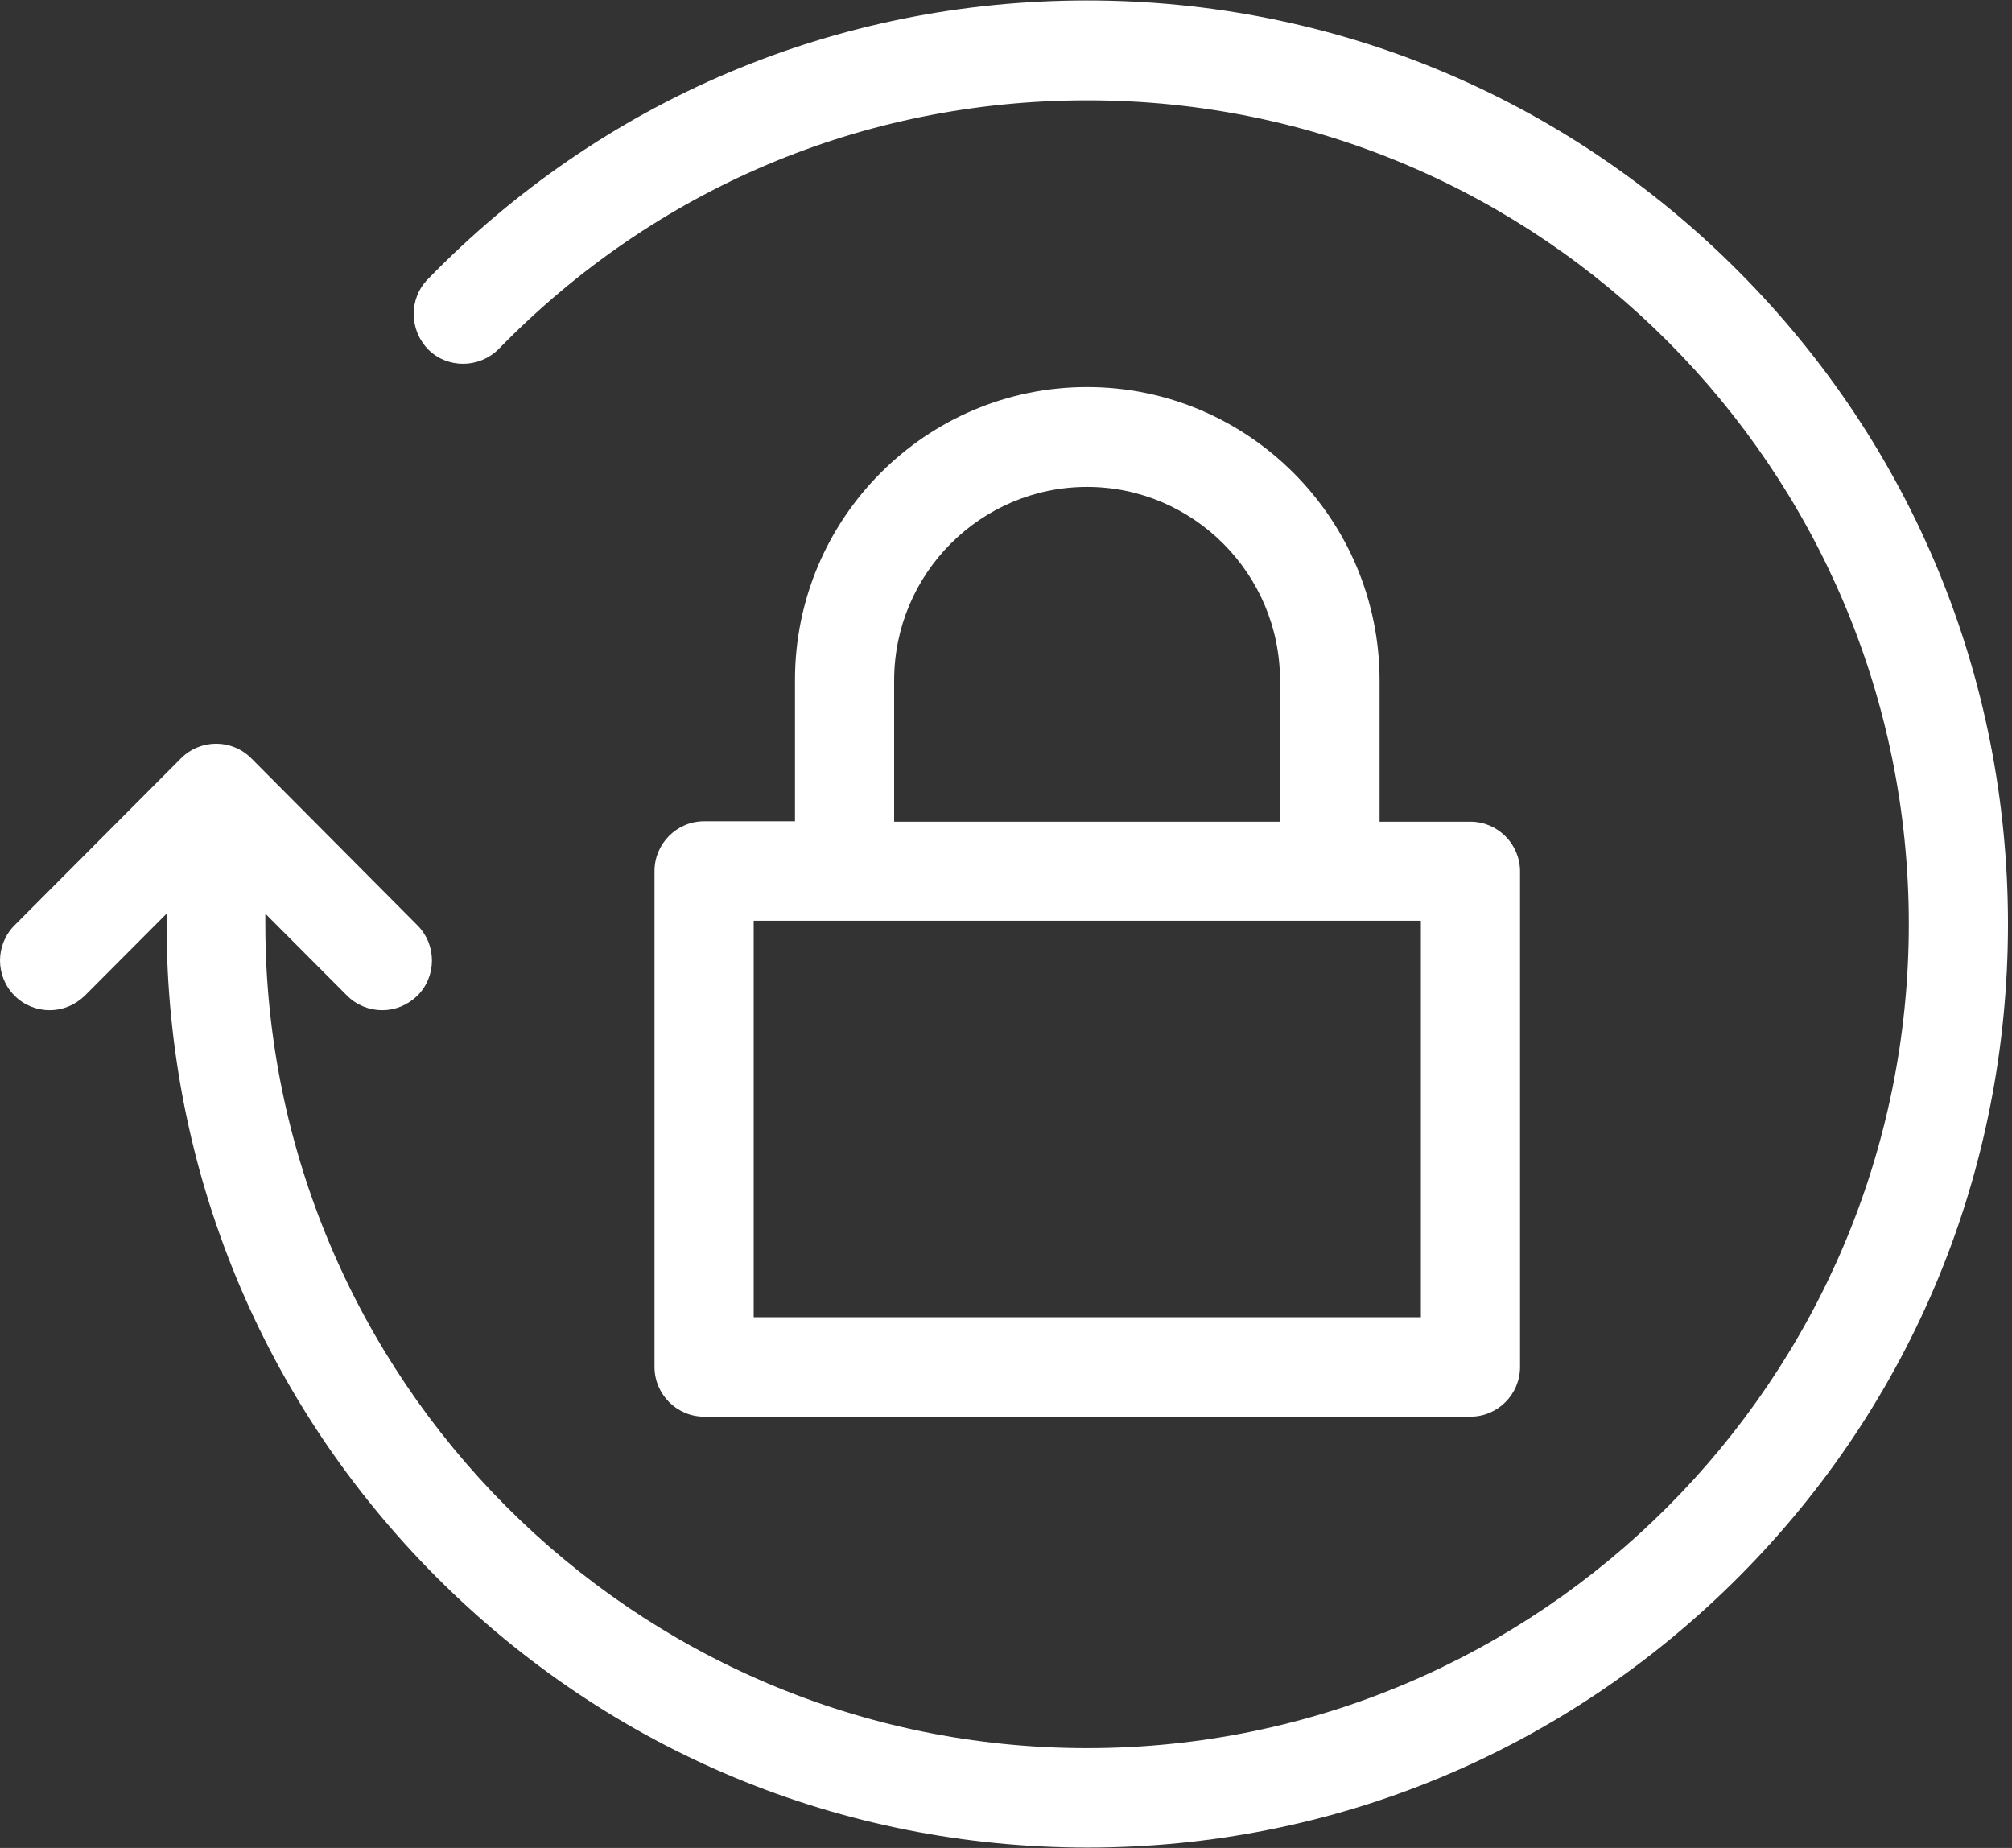
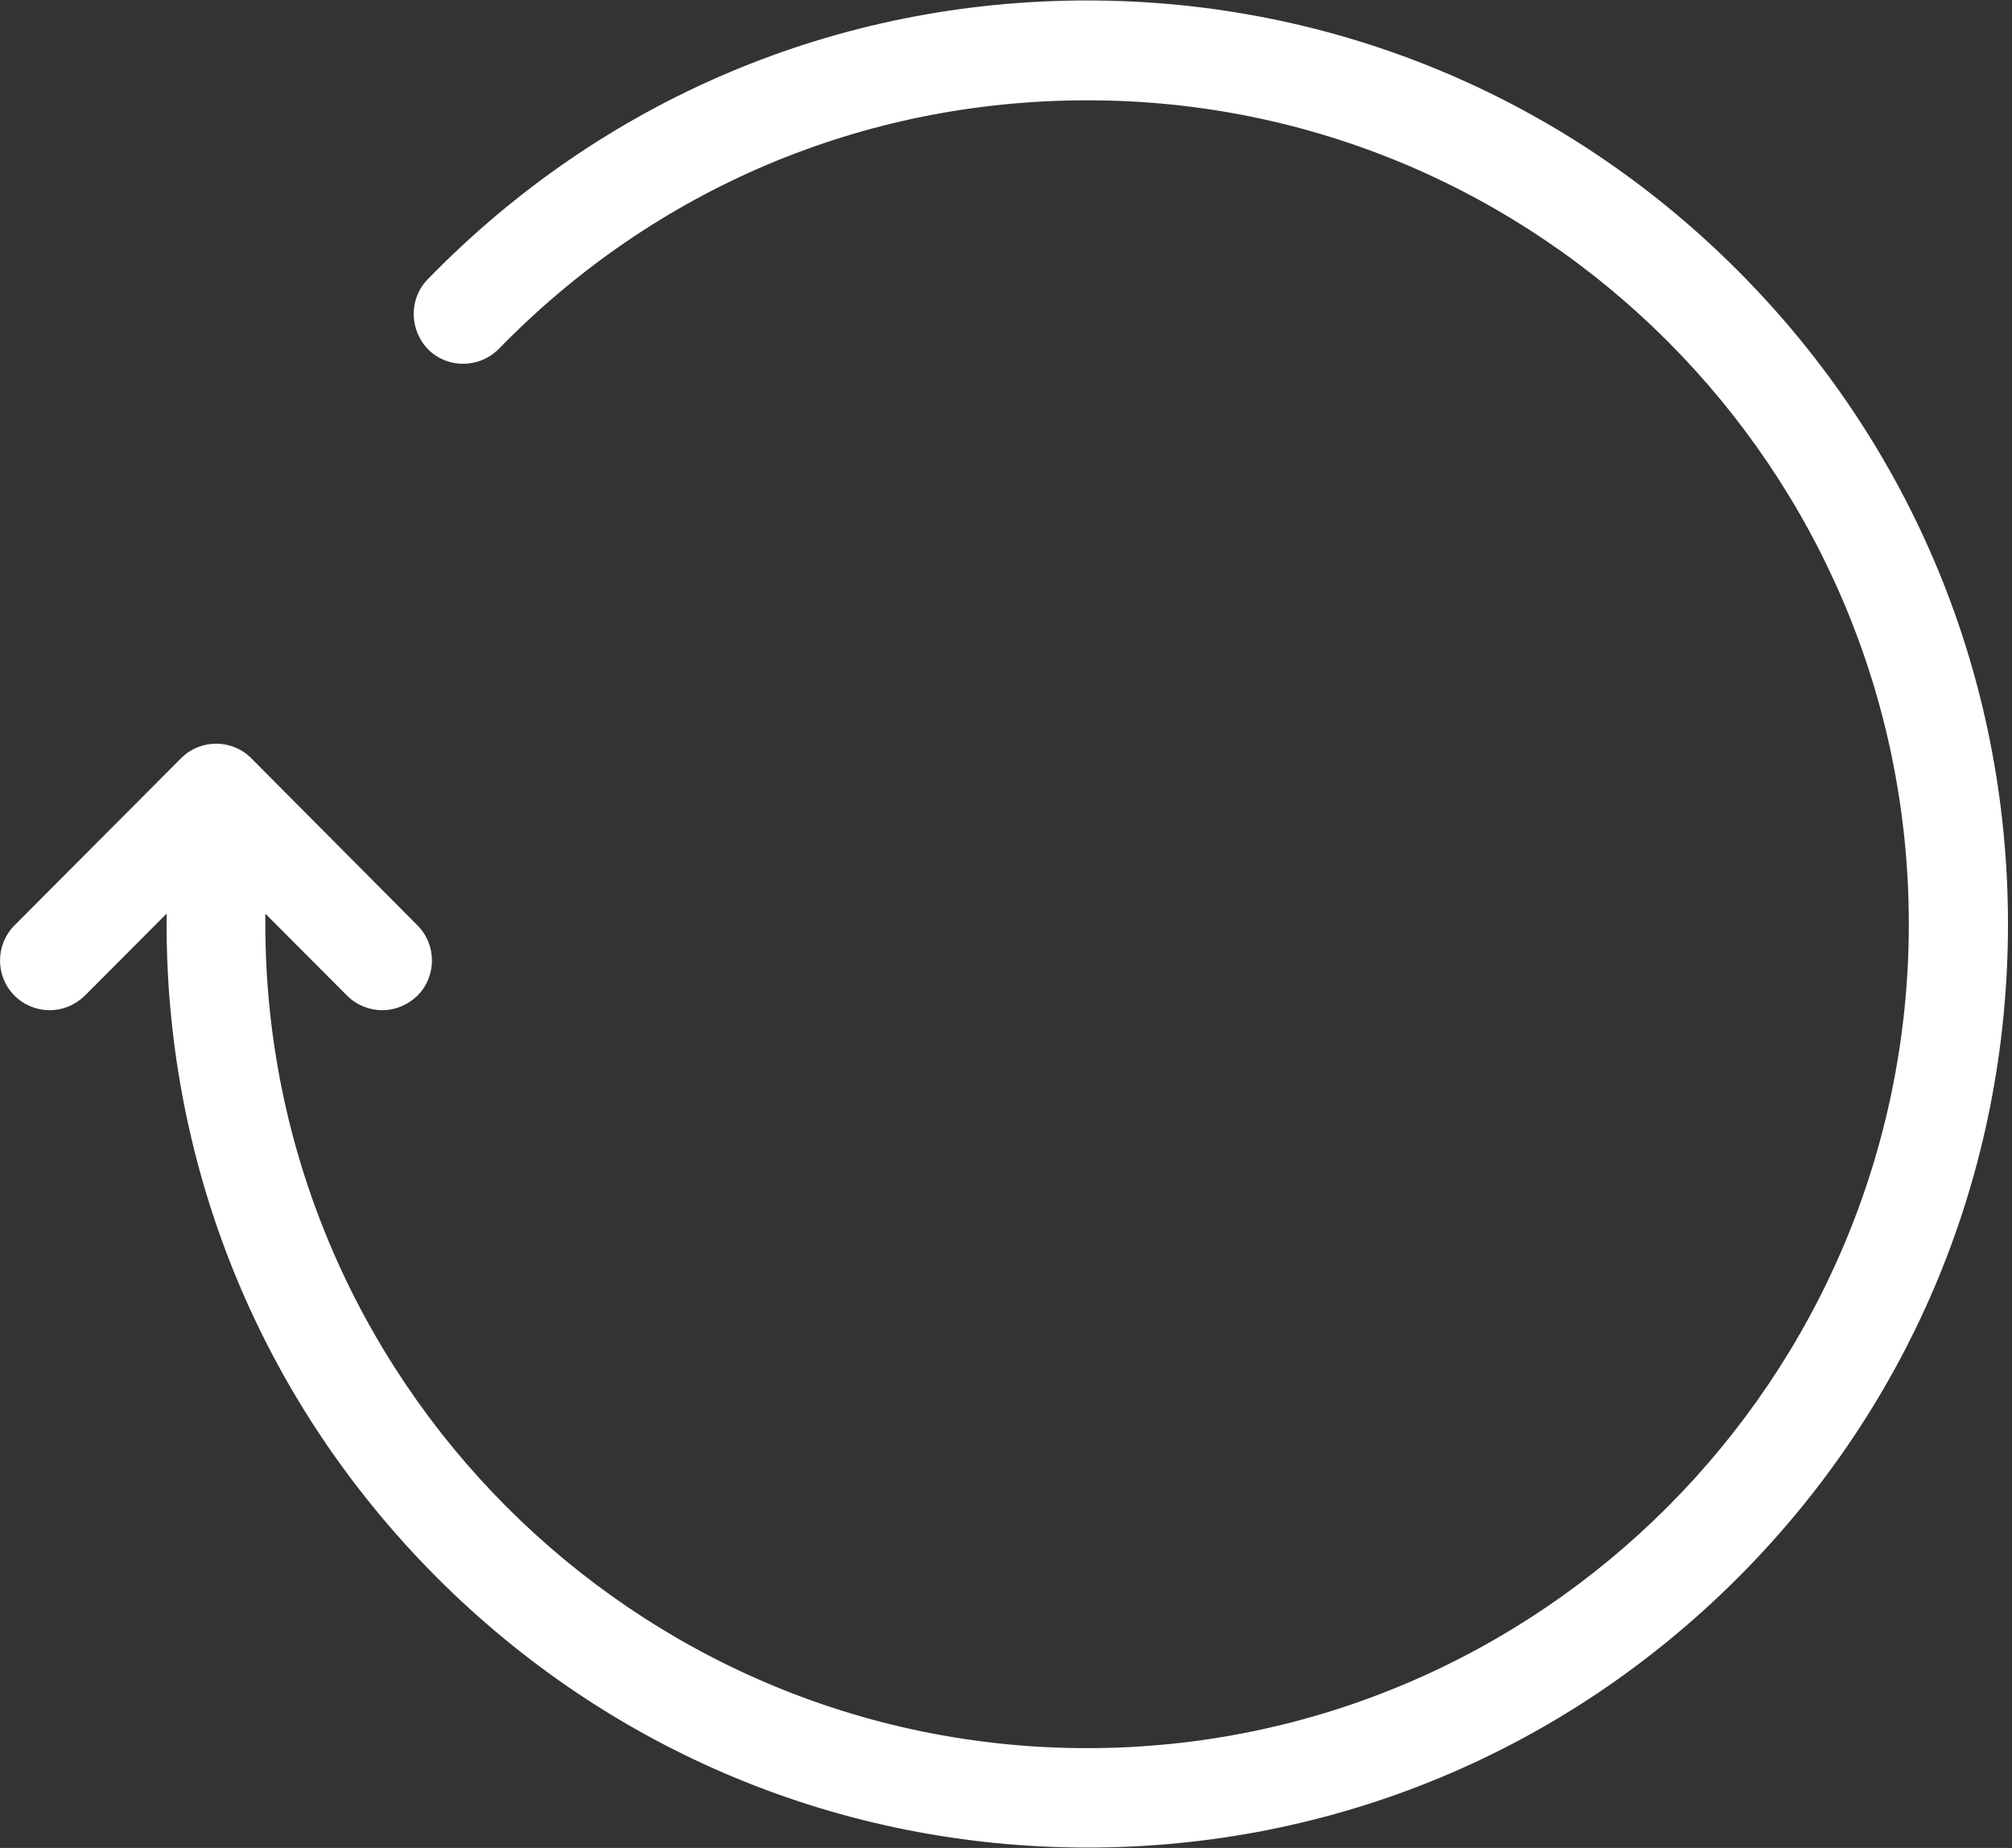
<svg xmlns="http://www.w3.org/2000/svg" width="49px" height="45px" viewBox="0 0 49 45" version="1.1">
  <rect x="0" y="0" width="49" height="45" fill="#333333" stroke="none" />
  <title>padlock</title>
  <desc>Created with Sketch.</desc>
  <defs />
  <g id="Symbols" stroke="none" stroke-width="1" fill="none" fill-rule="evenodd">
    <g id="Iconos" transform="translate(-1041, -53)" fill="#FFFFFF" fill-rule="nonzero">
      <g id="padlock" transform="translate(1041, 53)">
        <path d="M42.332,6.6 C38.096,2.352 32.461,0.011 26.475,0.011 C20.377,0.011 14.672,2.423 10.416,6.802 C9.953,7.276 9.964,8.043 10.436,8.517 C10.909,8.981 11.674,8.971 12.147,8.497 C15.95,4.592 21.031,2.443 26.475,2.443 C37.512,2.433 46.487,11.433 46.487,22.501 C46.487,33.57 37.512,42.57 26.475,42.57 C15.437,42.57 6.462,33.57 6.462,22.501 L6.462,22.249 L8.454,24.247 C8.686,24.479 8.998,24.6 9.309,24.6 C9.621,24.6 9.923,24.479 10.165,24.247 C10.638,23.773 10.638,23.006 10.165,22.532 L6.12,18.465 C5.647,17.991 4.882,17.991 4.409,18.465 L0.355,22.532 C-0.118,23.006 -0.118,23.773 0.355,24.247 C0.586,24.479 0.898,24.6 1.21,24.6 C1.522,24.6 1.824,24.479 2.065,24.247 L4.057,22.249 L4.057,22.501 C4.057,28.505 6.392,34.155 10.628,38.403 C14.864,42.65 20.498,44.991 26.485,44.991 C32.471,44.991 38.106,42.65 42.342,38.403 C46.578,34.155 48.902,28.505 48.902,22.501 C48.902,16.498 46.568,10.848 42.332,6.6 Z" id="Shape" />
-         <path d="M26.475,9.425 C22.551,9.425 19.361,12.624 19.361,16.558 L19.361,19.999 L17.147,19.999 C16.483,19.999 15.94,20.544 15.94,21.21 L15.94,33.287 C15.94,33.953 16.483,34.498 17.147,34.498 L35.812,34.498 C36.476,34.498 37.019,33.953 37.019,33.287 L37.019,21.22 C37.019,20.554 36.476,20.009 35.812,20.009 L33.598,20.009 L33.598,16.569 C33.598,12.634 30.399,9.425 26.475,9.425 Z M21.776,16.569 C21.776,13.965 23.889,11.857 26.475,11.857 C29.06,11.857 31.173,13.976 31.173,16.569 L31.173,20.009 L21.776,20.009 L21.776,16.569 Z M34.604,32.076 L18.355,32.076 L18.355,22.421 L34.604,22.421 L34.604,32.076 Z" id="Shape" />
      </g>
    </g>
  </g>
</svg>